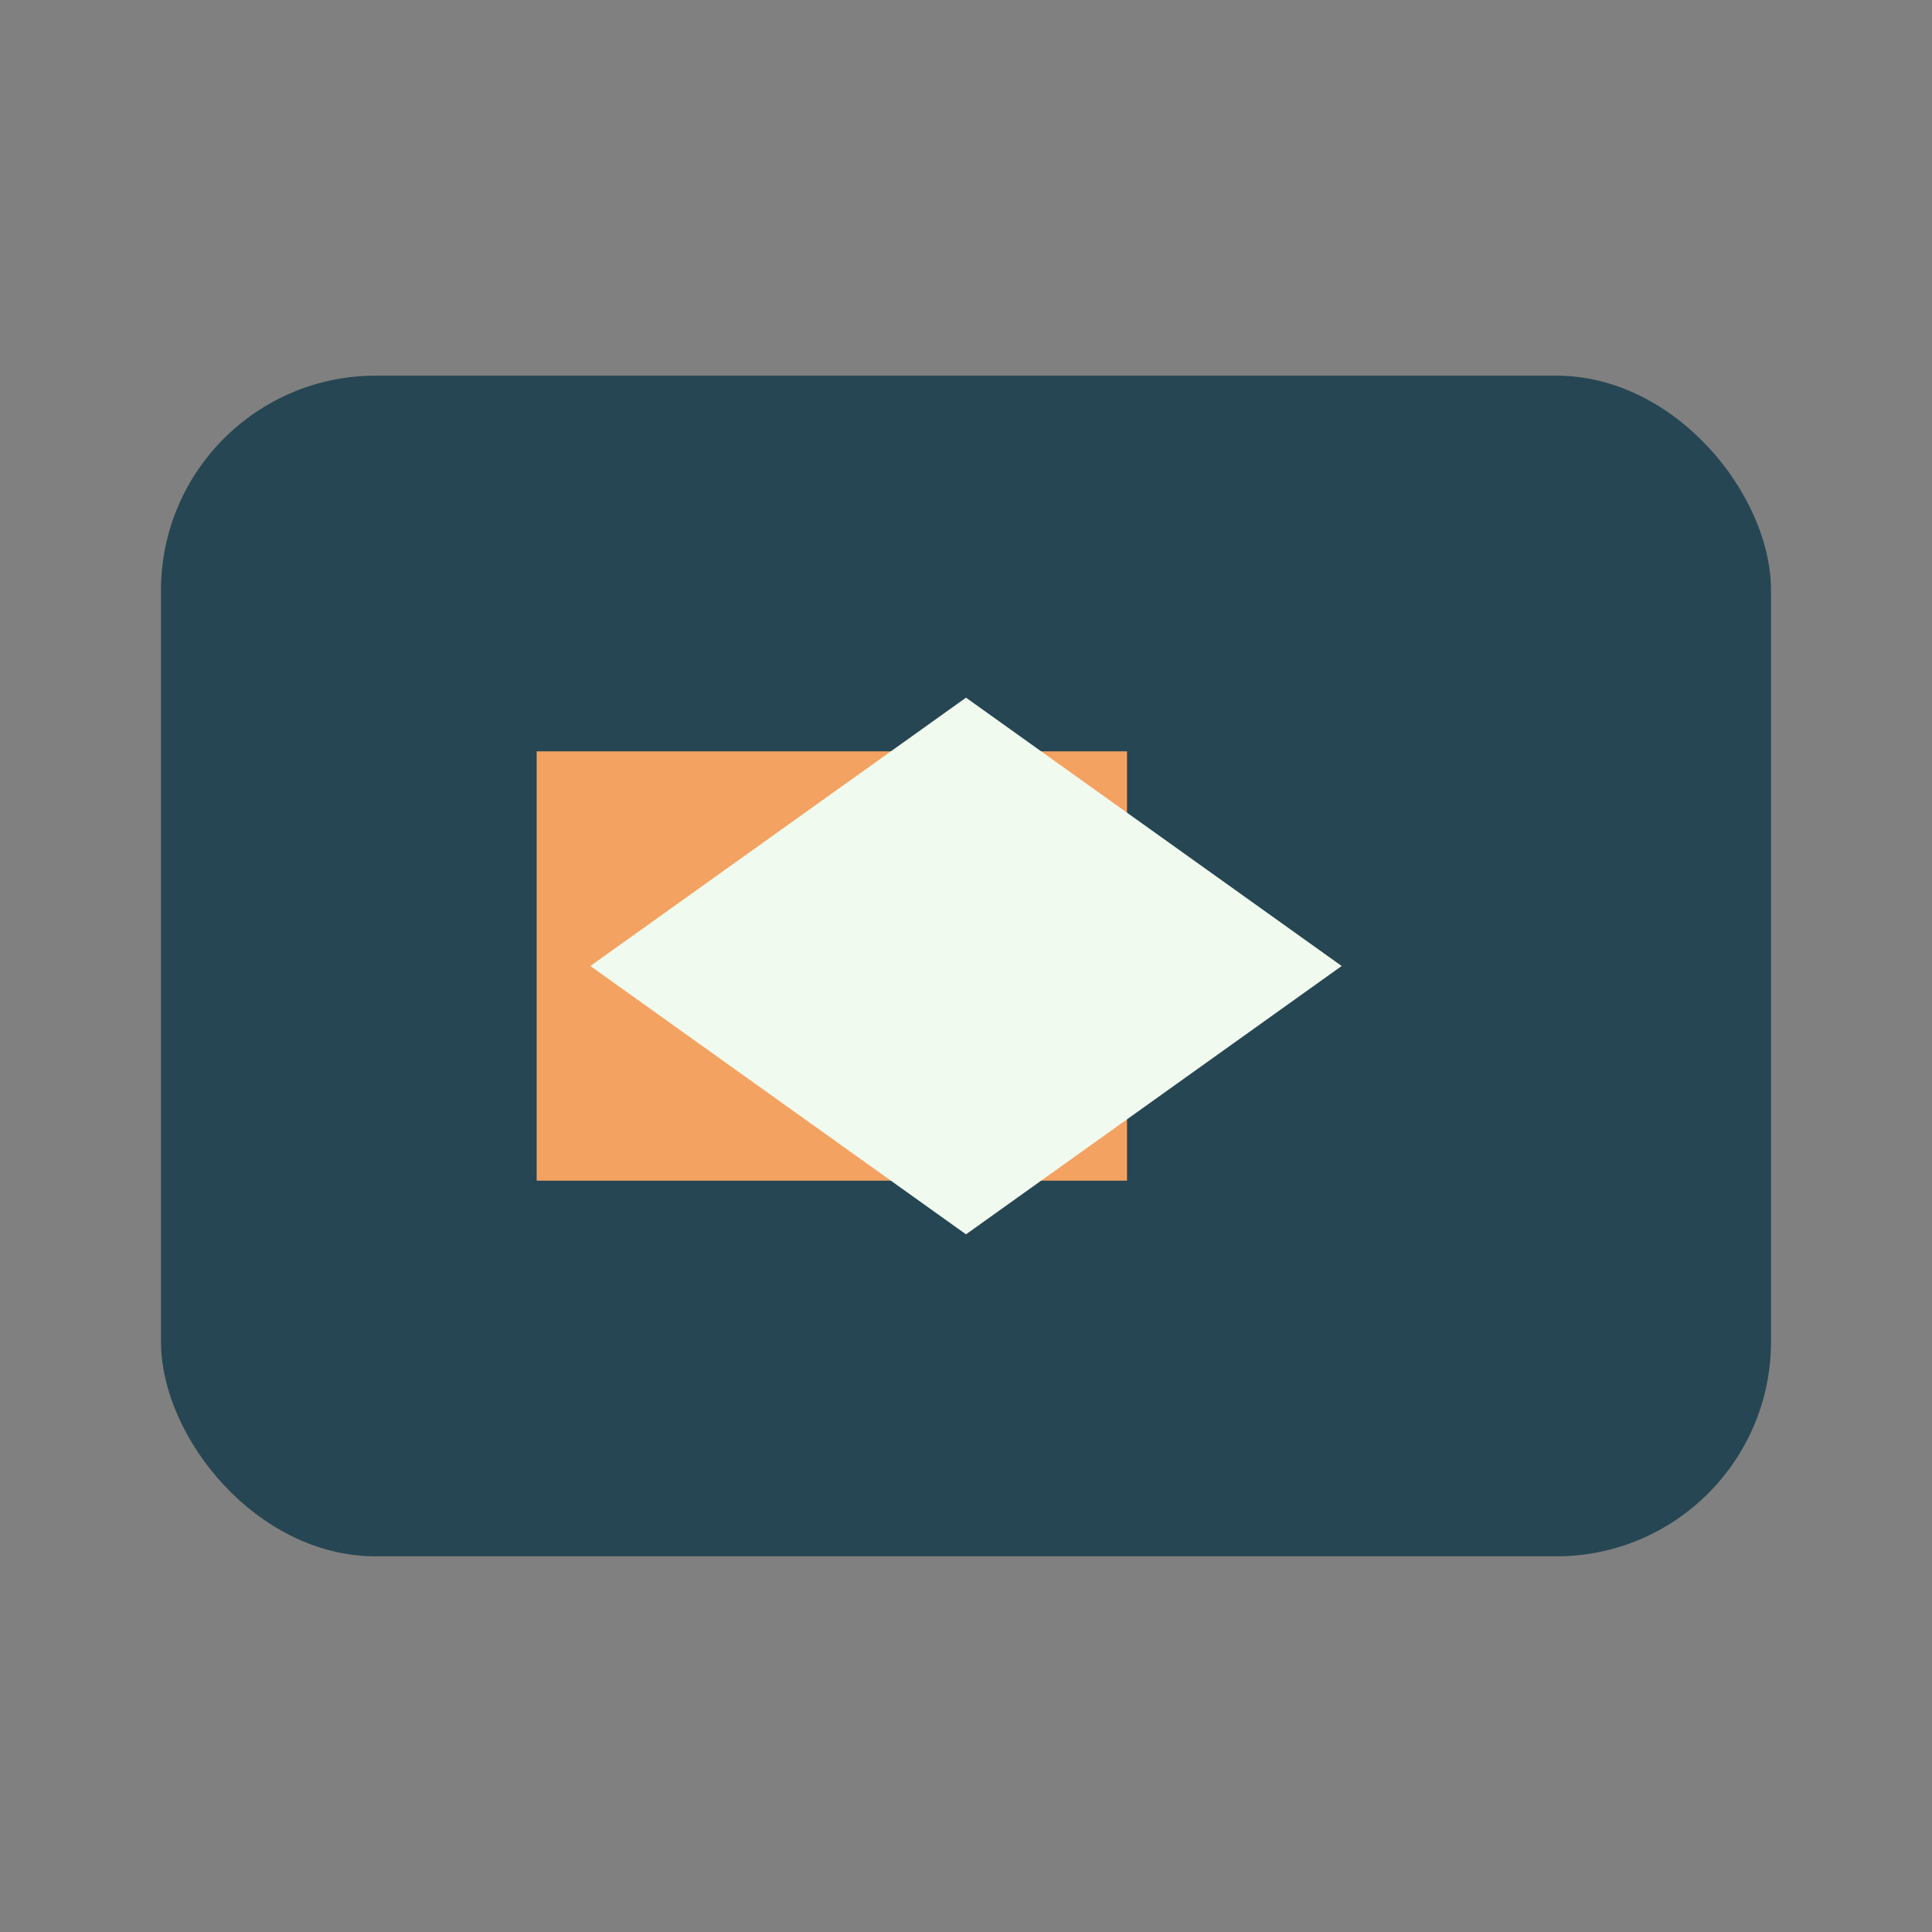
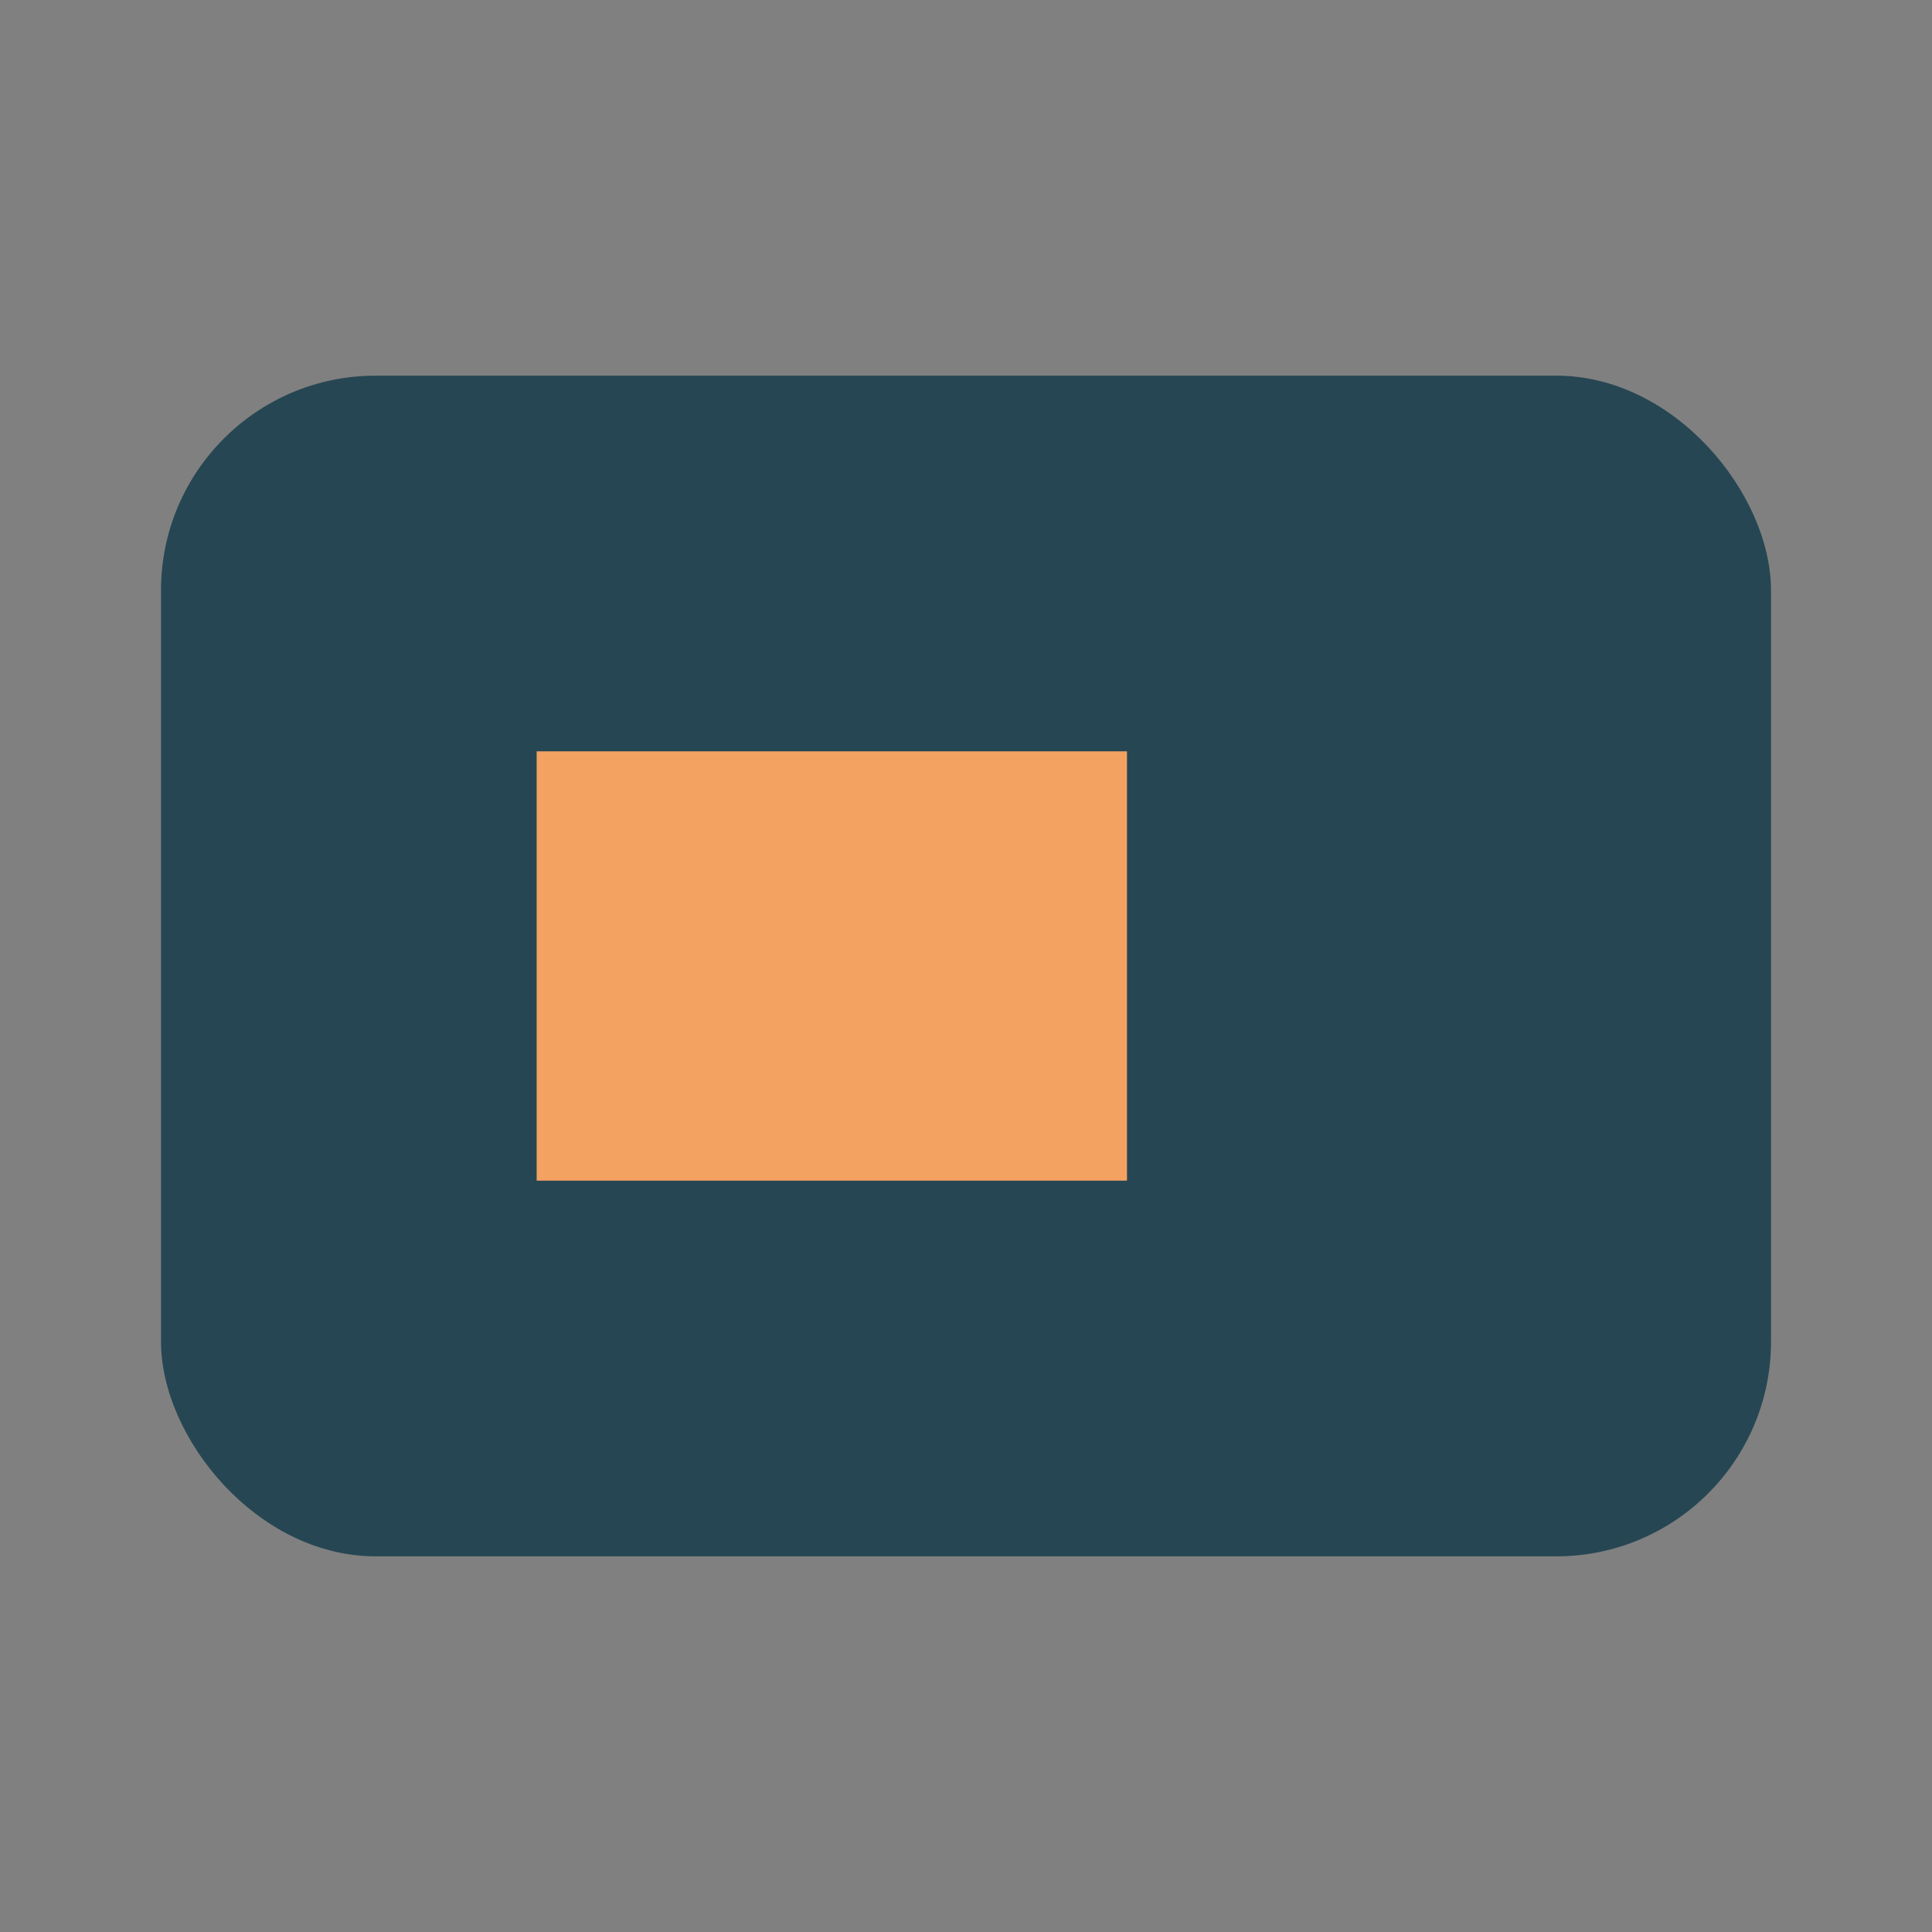
<svg xmlns="http://www.w3.org/2000/svg" width="36" height="36" viewBox="0 0 36 36">
  <rect x="0" y="0" width="36" height="36" fill="#808080" stroke="none" />
  <rect x="3" y="7" width="30" height="22" rx="4" fill="#264653" />
  <rect x="10" y="14" width="11" height="8" fill="#F4A261" />
-   <path d="M18 13l7 5-7 5-7-5z" fill="#F1FAEE" />
</svg>